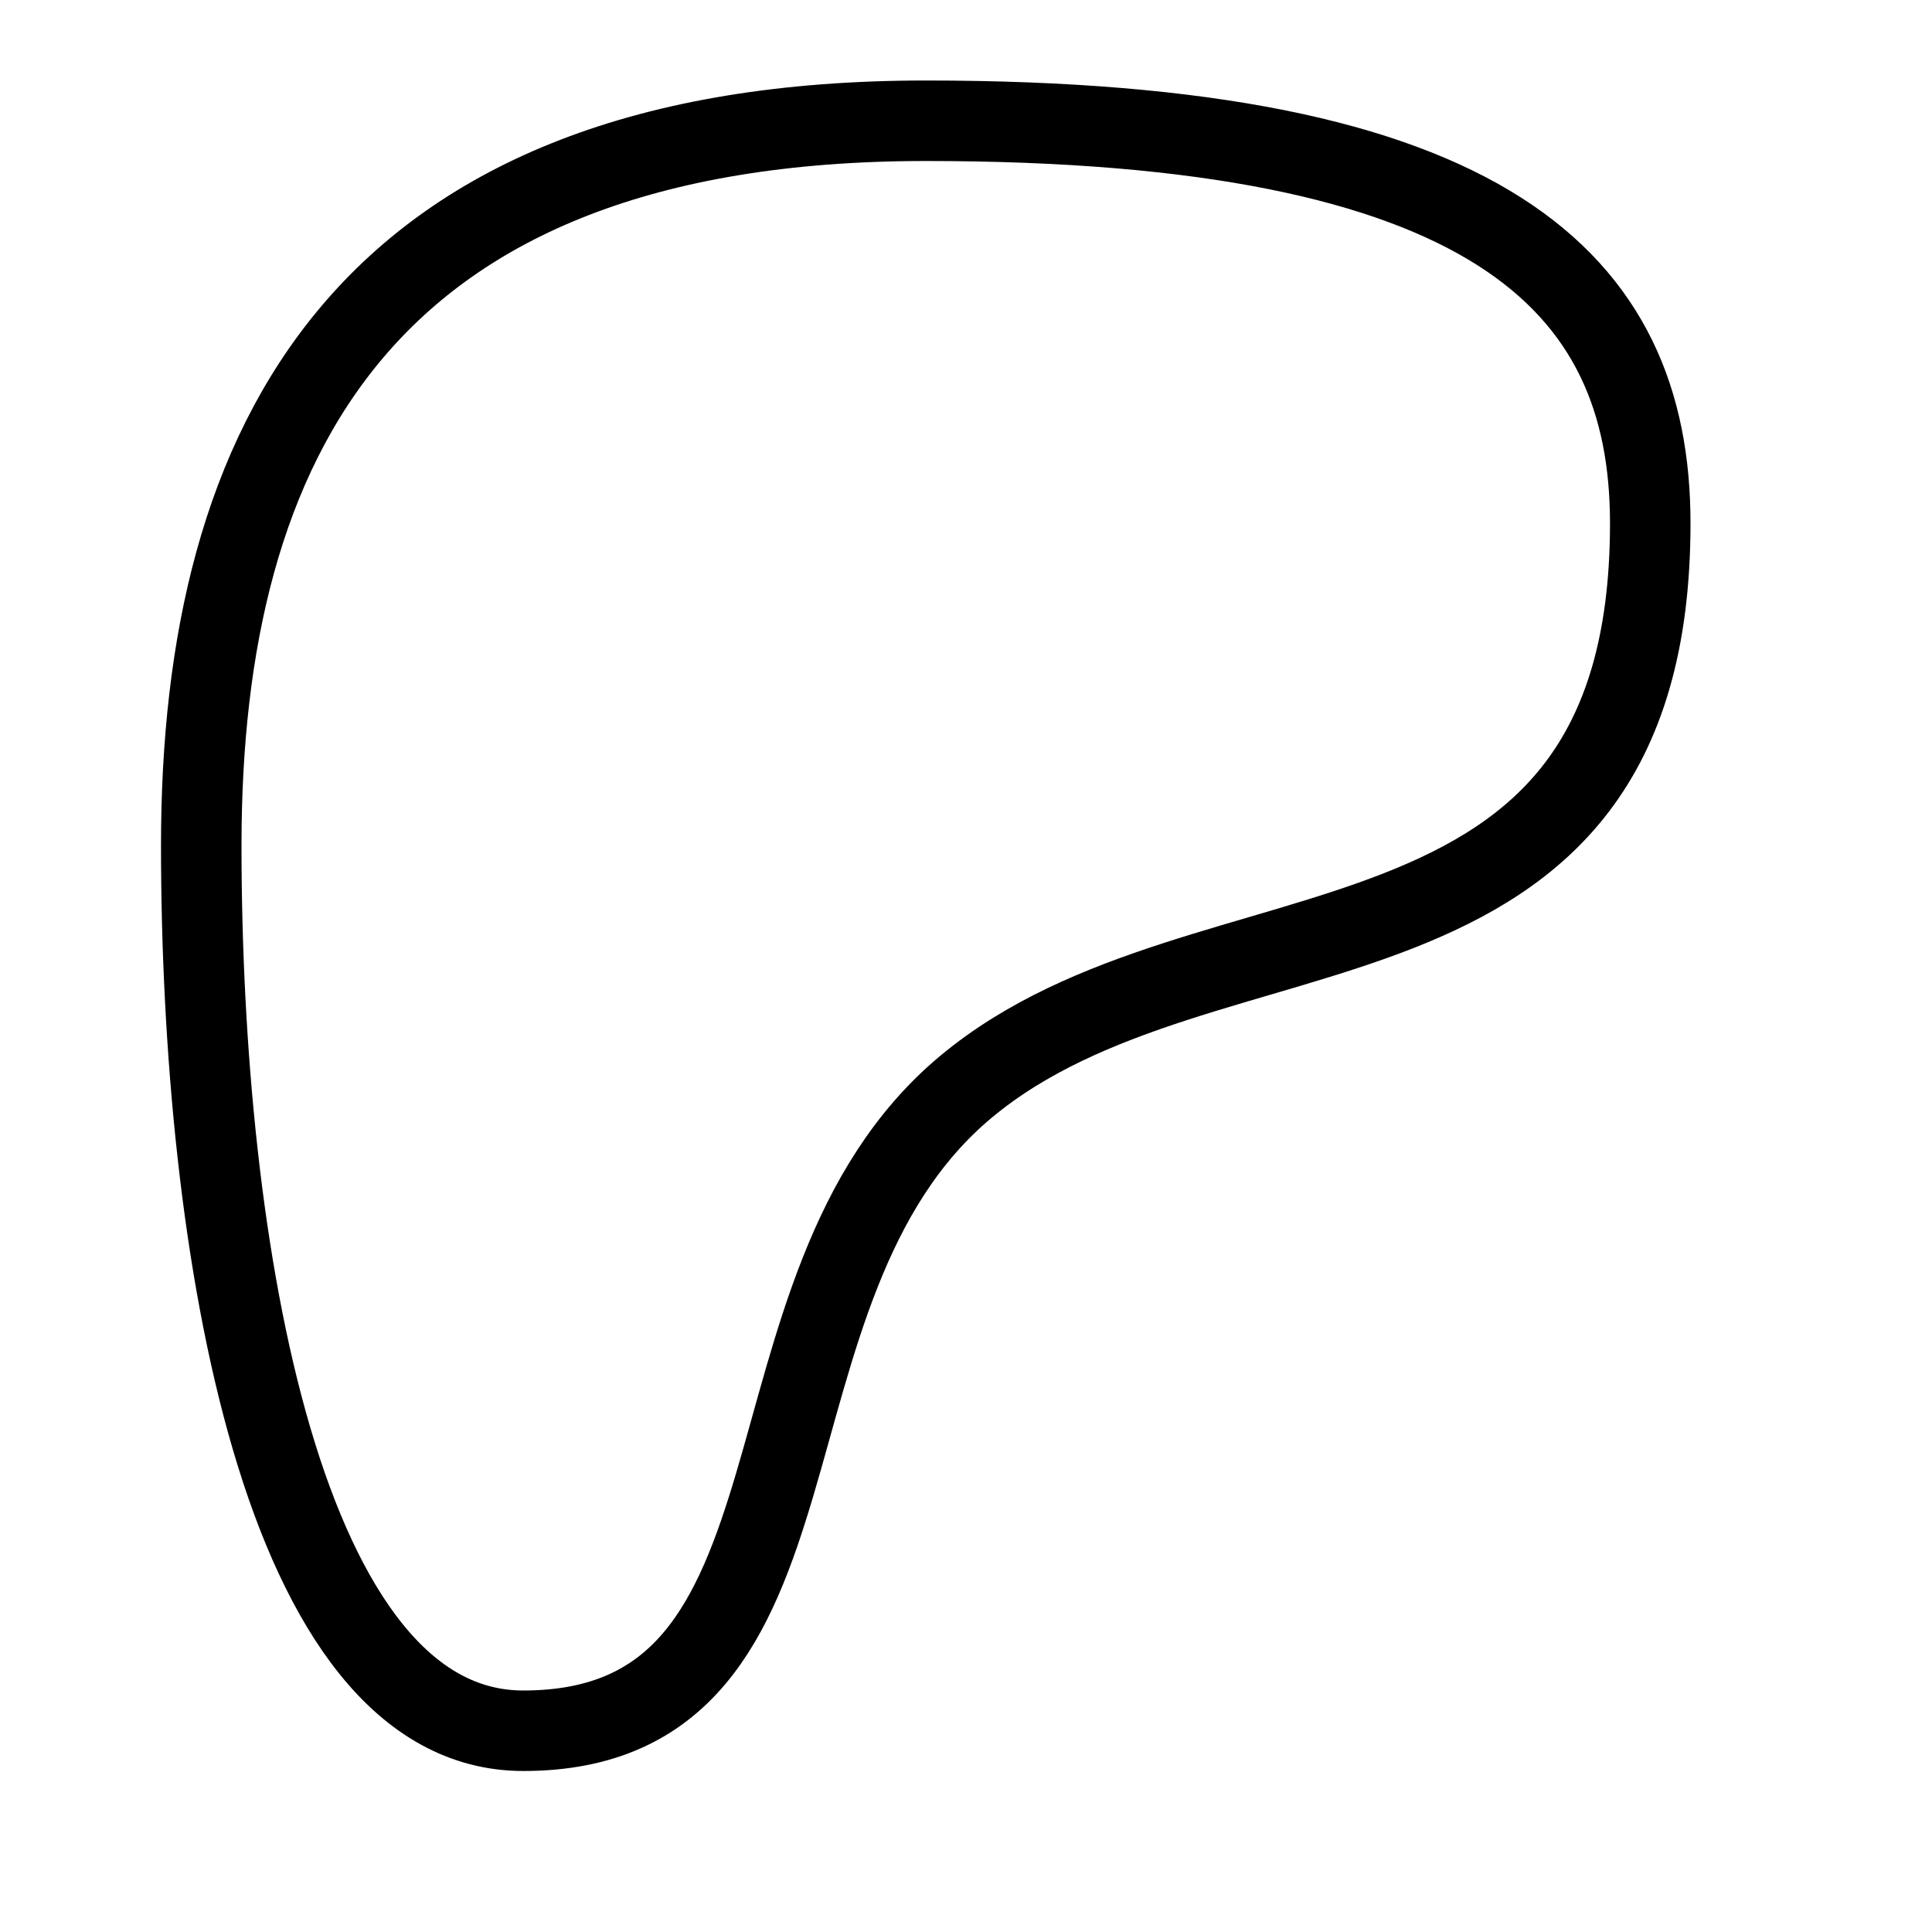
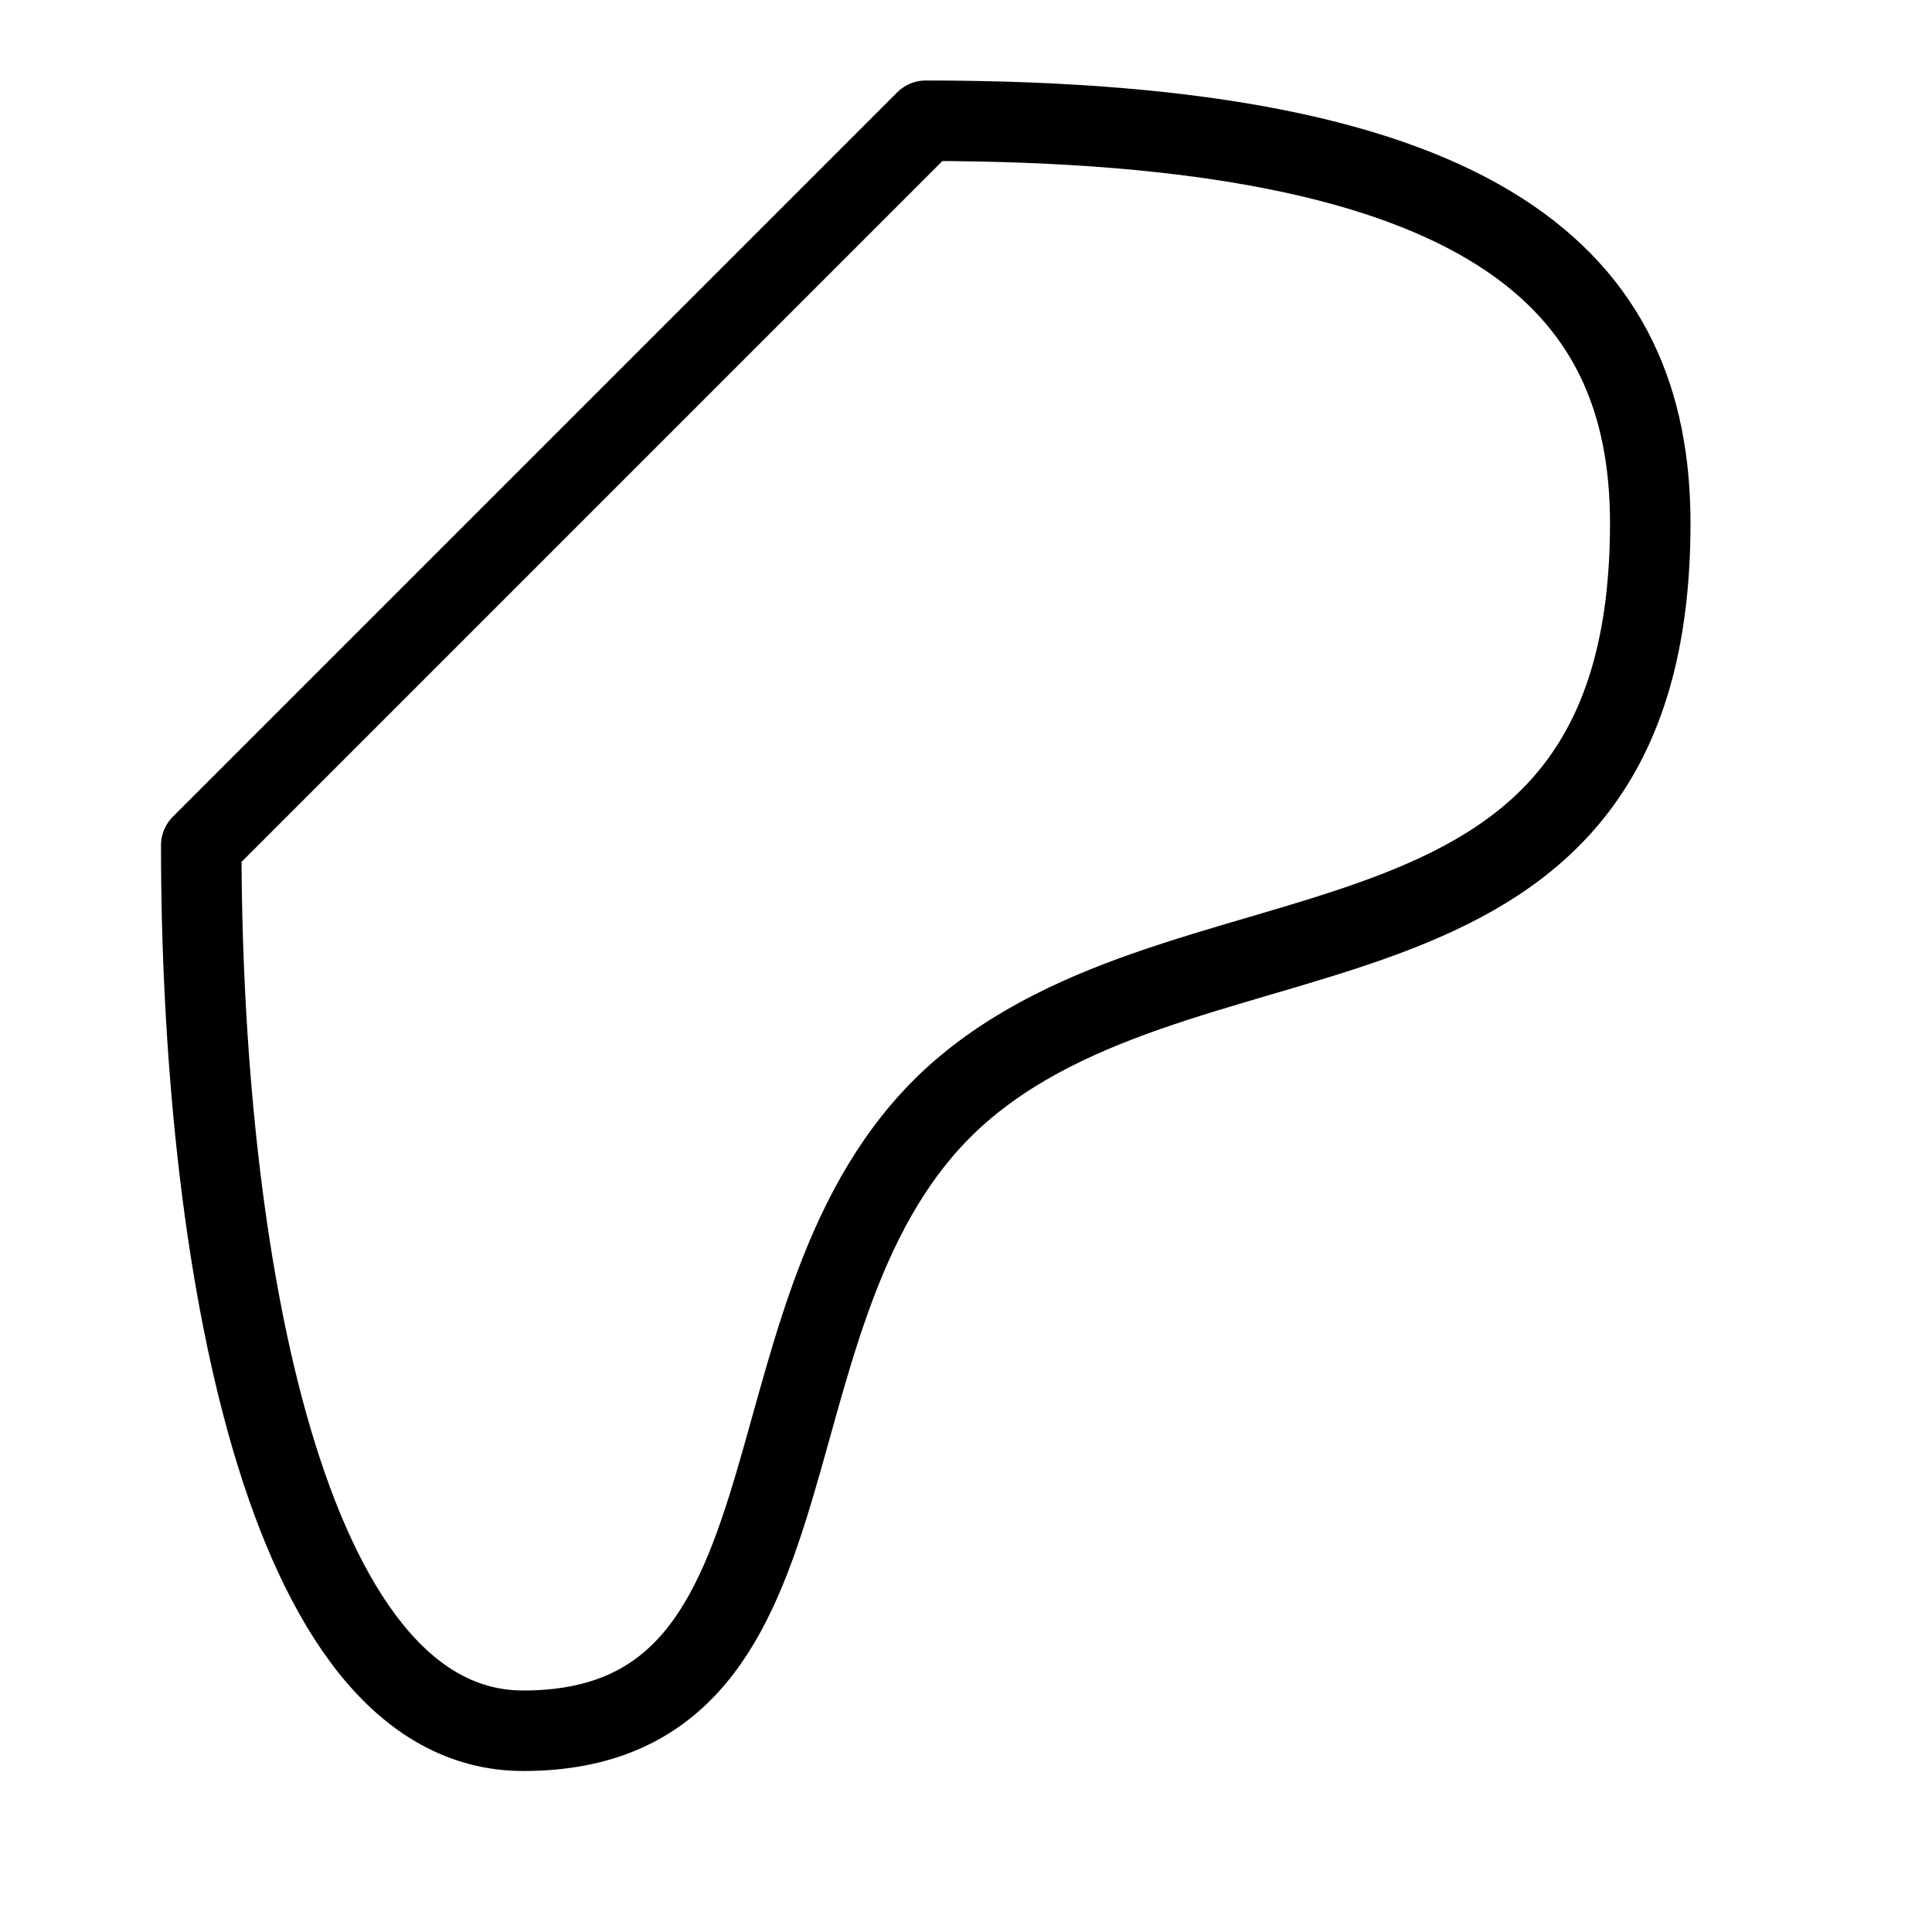
<svg xmlns="http://www.w3.org/2000/svg" width="24" height="24" viewBox="0 0 24 24" id="patreon">
  <g id="social/logos/patreon" fill="none" fill-rule="evenodd" stroke="none" stroke-linecap="round" stroke-linejoin="round" stroke-width="1">
-     <path id="line" stroke="#000" d="M11.5,1.5 C18.5,1.5 20.5,3.5 20.5,6.5 C20.5,12.5 15,11 12,13.5 C9,16 10.5,21.5 6.5,21.5 C3.5,21.5 2.5,15.5 2.5,10.5 C2.5,5.5 4.5,1.5 11.5,1.5 Z" />
+     <path id="line" stroke="#000" d="M11.5,1.5 C18.5,1.5 20.5,3.5 20.5,6.5 C20.5,12.5 15,11 12,13.5 C9,16 10.5,21.5 6.5,21.5 C3.5,21.5 2.5,15.5 2.5,10.5 Z" />
  </g>
</svg>